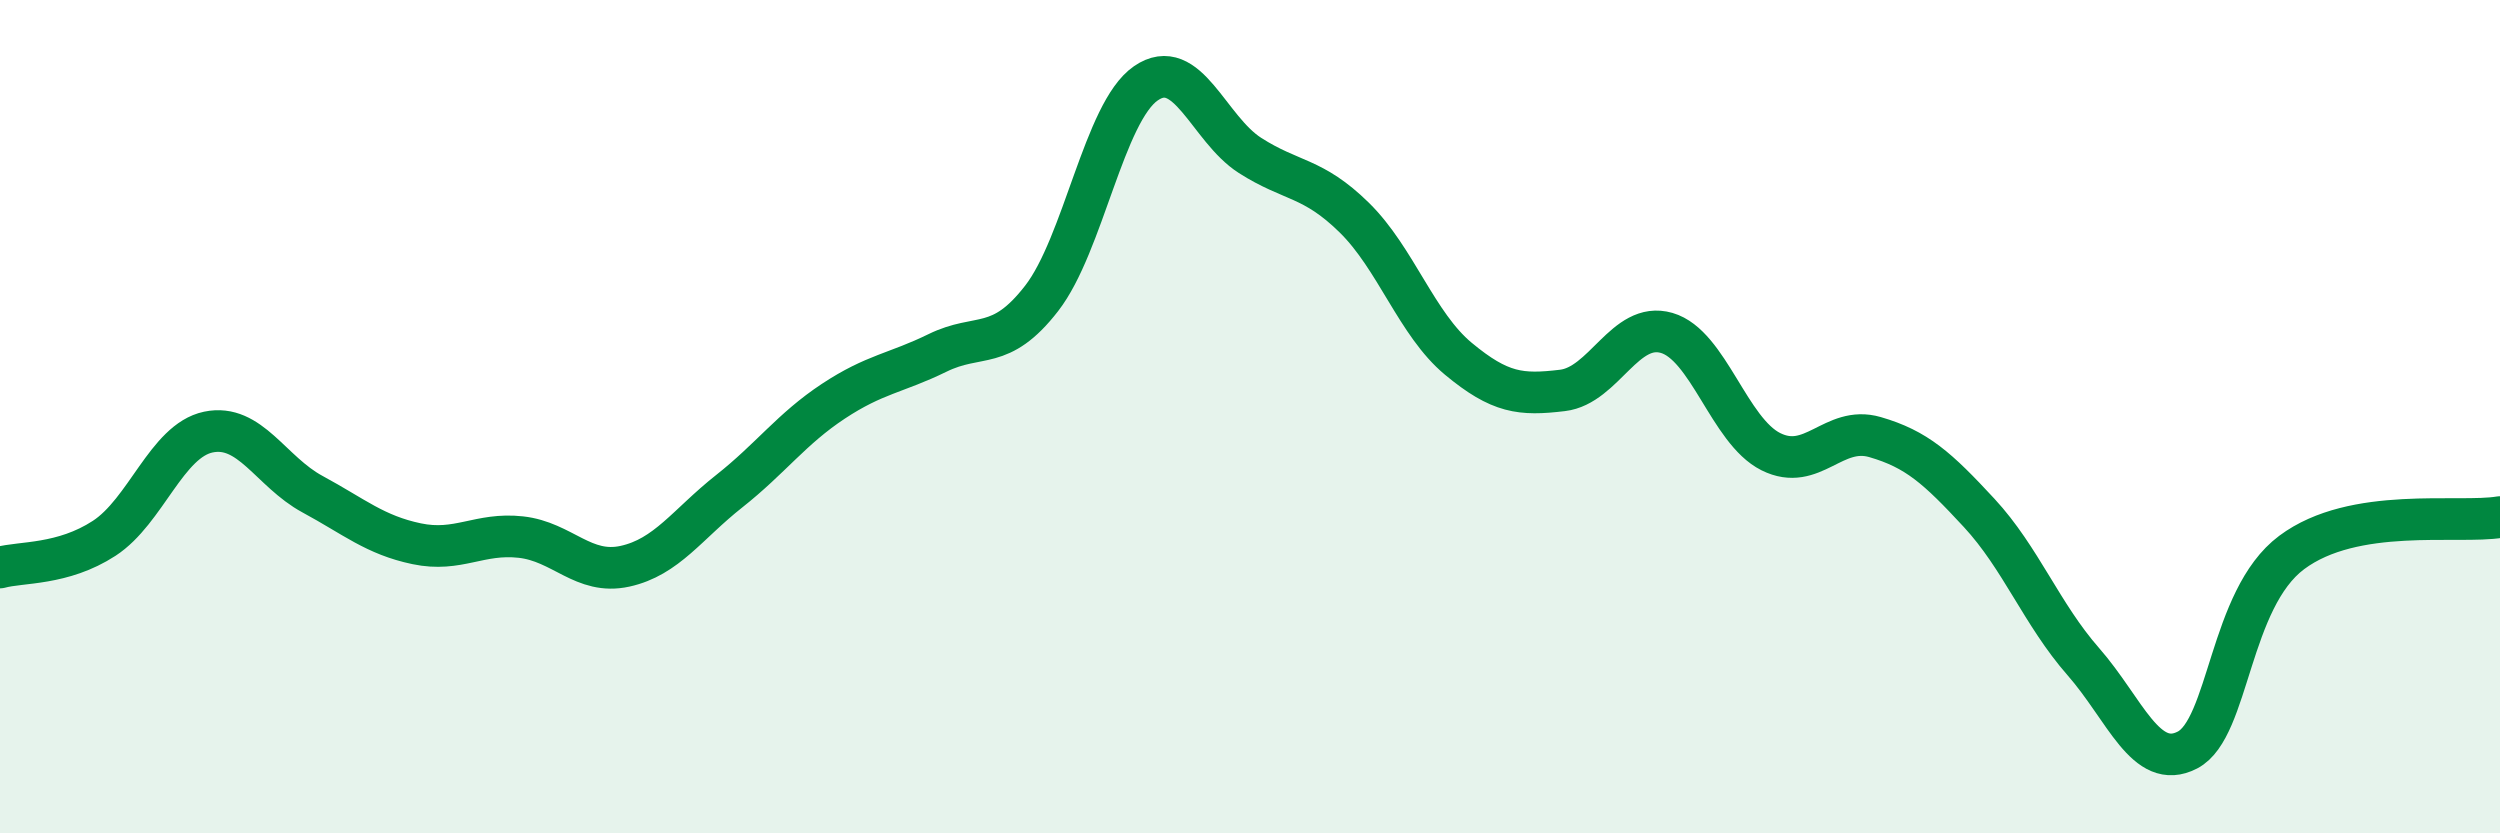
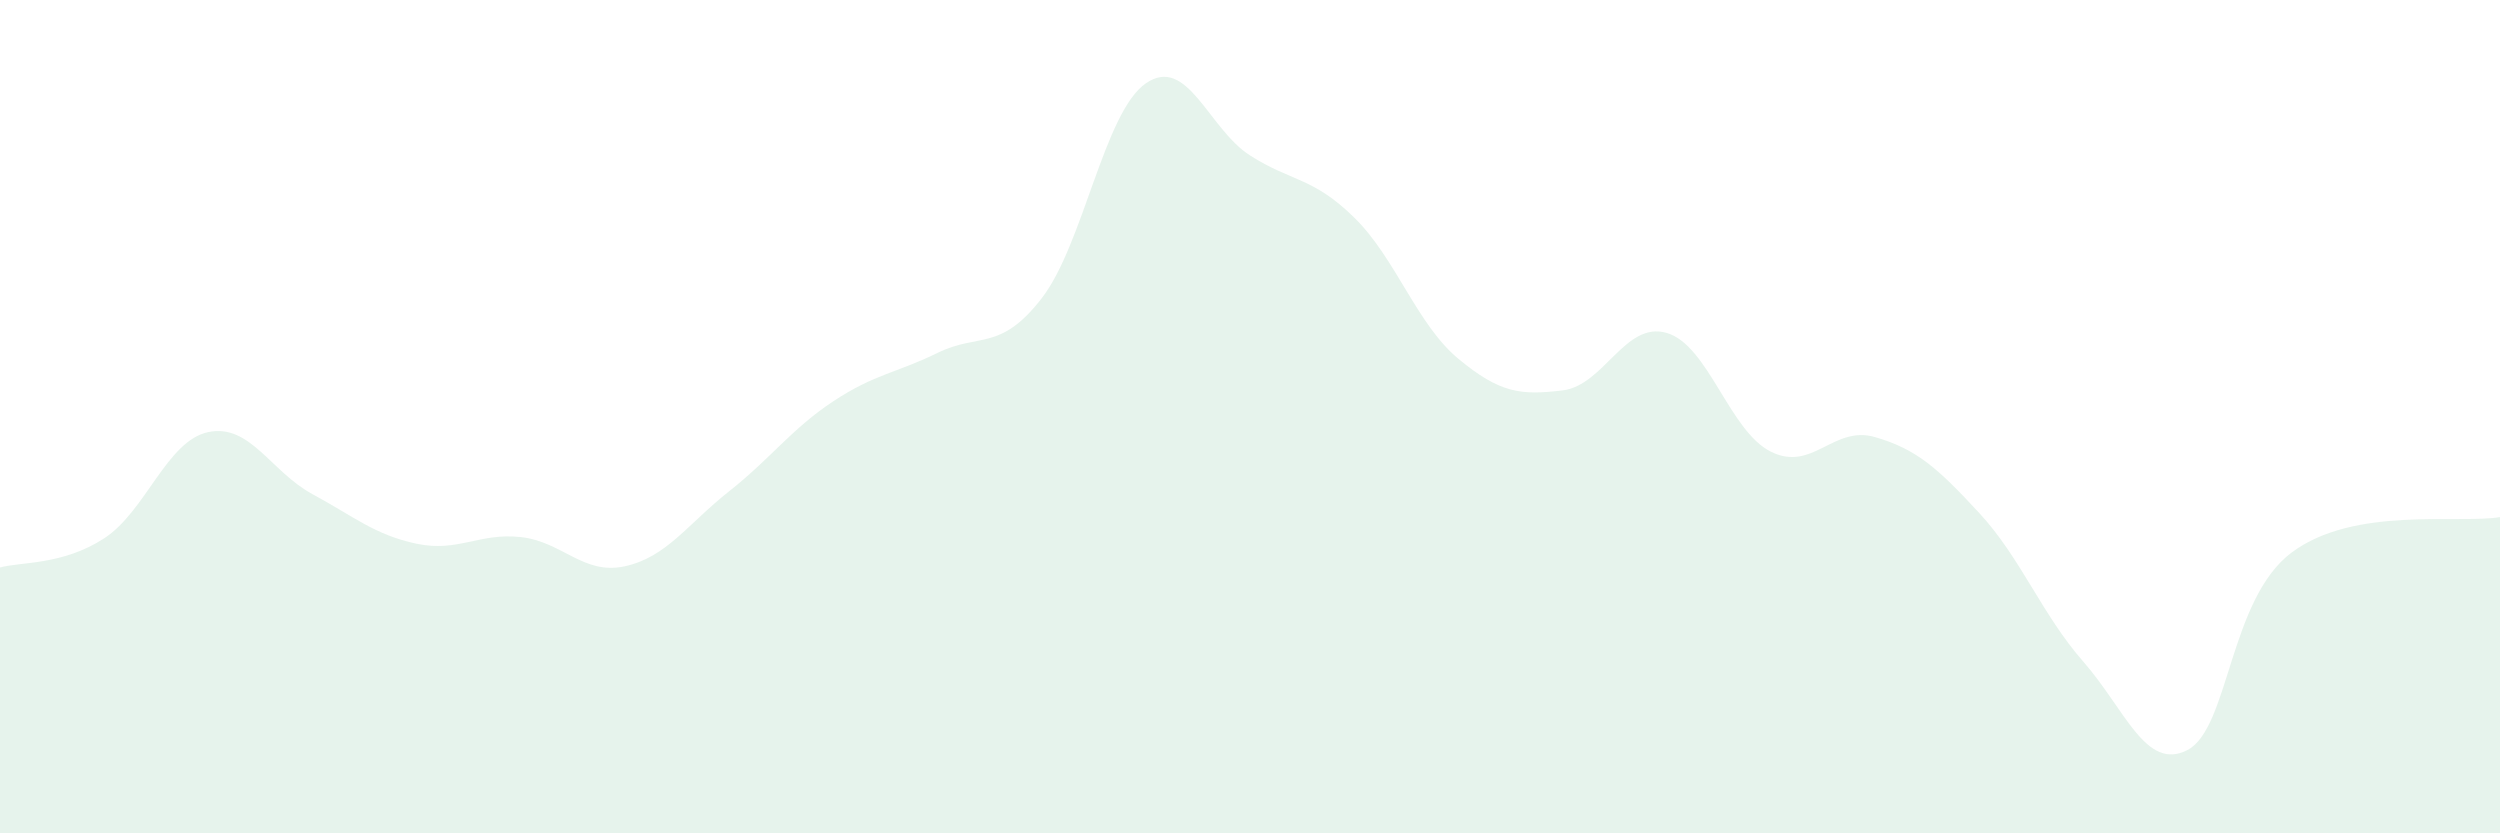
<svg xmlns="http://www.w3.org/2000/svg" width="60" height="20" viewBox="0 0 60 20">
  <path d="M 0,13.62 C 0.5,13.48 1.5,13.57 2.5,12.92 C 3.5,12.27 4,10.58 5,10.37 C 6,10.16 6.5,11.32 7.5,11.86 C 8.5,12.4 9,12.84 10,13.05 C 11,13.26 11.5,12.78 12.5,12.89 C 13.5,13 14,13.81 15,13.59 C 16,13.37 16.5,12.58 17.5,11.79 C 18.5,11 19,10.29 20,9.63 C 21,8.97 21.5,8.96 22.5,8.47 C 23.5,7.98 24,8.45 25,7.16 C 26,5.87 26.5,2.69 27.5,2 C 28.5,1.31 29,3.09 30,3.73 C 31,4.37 31.5,4.24 32.5,5.22 C 33.5,6.2 34,7.78 35,8.61 C 36,9.44 36.5,9.49 37.5,9.37 C 38.5,9.25 39,7.7 40,7.99 C 41,8.28 41.5,10.34 42.5,10.84 C 43.5,11.34 44,10.2 45,10.49 C 46,10.78 46.5,11.23 47.5,12.31 C 48.5,13.39 49,14.74 50,15.88 C 51,17.02 51.5,18.52 52.5,18 C 53.5,17.48 53.5,14.38 55,13.26 C 56.5,12.14 59,12.58 60,12.41L60 20L0 20Z" fill="#008740" opacity="0.1" stroke-linecap="round" stroke-linejoin="round" />
-   <path d="M 0,13.62 C 0.5,13.48 1.5,13.57 2.5,12.92 C 3.5,12.27 4,10.58 5,10.37 C 6,10.16 6.5,11.32 7.5,11.86 C 8.5,12.4 9,12.84 10,13.05 C 11,13.26 11.5,12.78 12.5,12.89 C 13.5,13 14,13.81 15,13.59 C 16,13.37 16.5,12.58 17.5,11.79 C 18.5,11 19,10.29 20,9.63 C 21,8.97 21.5,8.96 22.5,8.47 C 23.5,7.98 24,8.45 25,7.16 C 26,5.87 26.5,2.69 27.5,2 C 28.5,1.31 29,3.09 30,3.73 C 31,4.37 31.5,4.24 32.5,5.22 C 33.5,6.2 34,7.78 35,8.61 C 36,9.44 36.5,9.49 37.5,9.37 C 38.5,9.25 39,7.7 40,7.99 C 41,8.28 41.5,10.34 42.5,10.84 C 43.5,11.34 44,10.2 45,10.49 C 46,10.78 46.5,11.23 47.5,12.31 C 48.5,13.39 49,14.74 50,15.88 C 51,17.02 51.5,18.52 52.5,18 C 53.5,17.48 53.5,14.38 55,13.26 C 56.5,12.14 59,12.58 60,12.41" stroke="#008740" stroke-width="1" fill="none" stroke-linecap="round" stroke-linejoin="round" />
</svg>